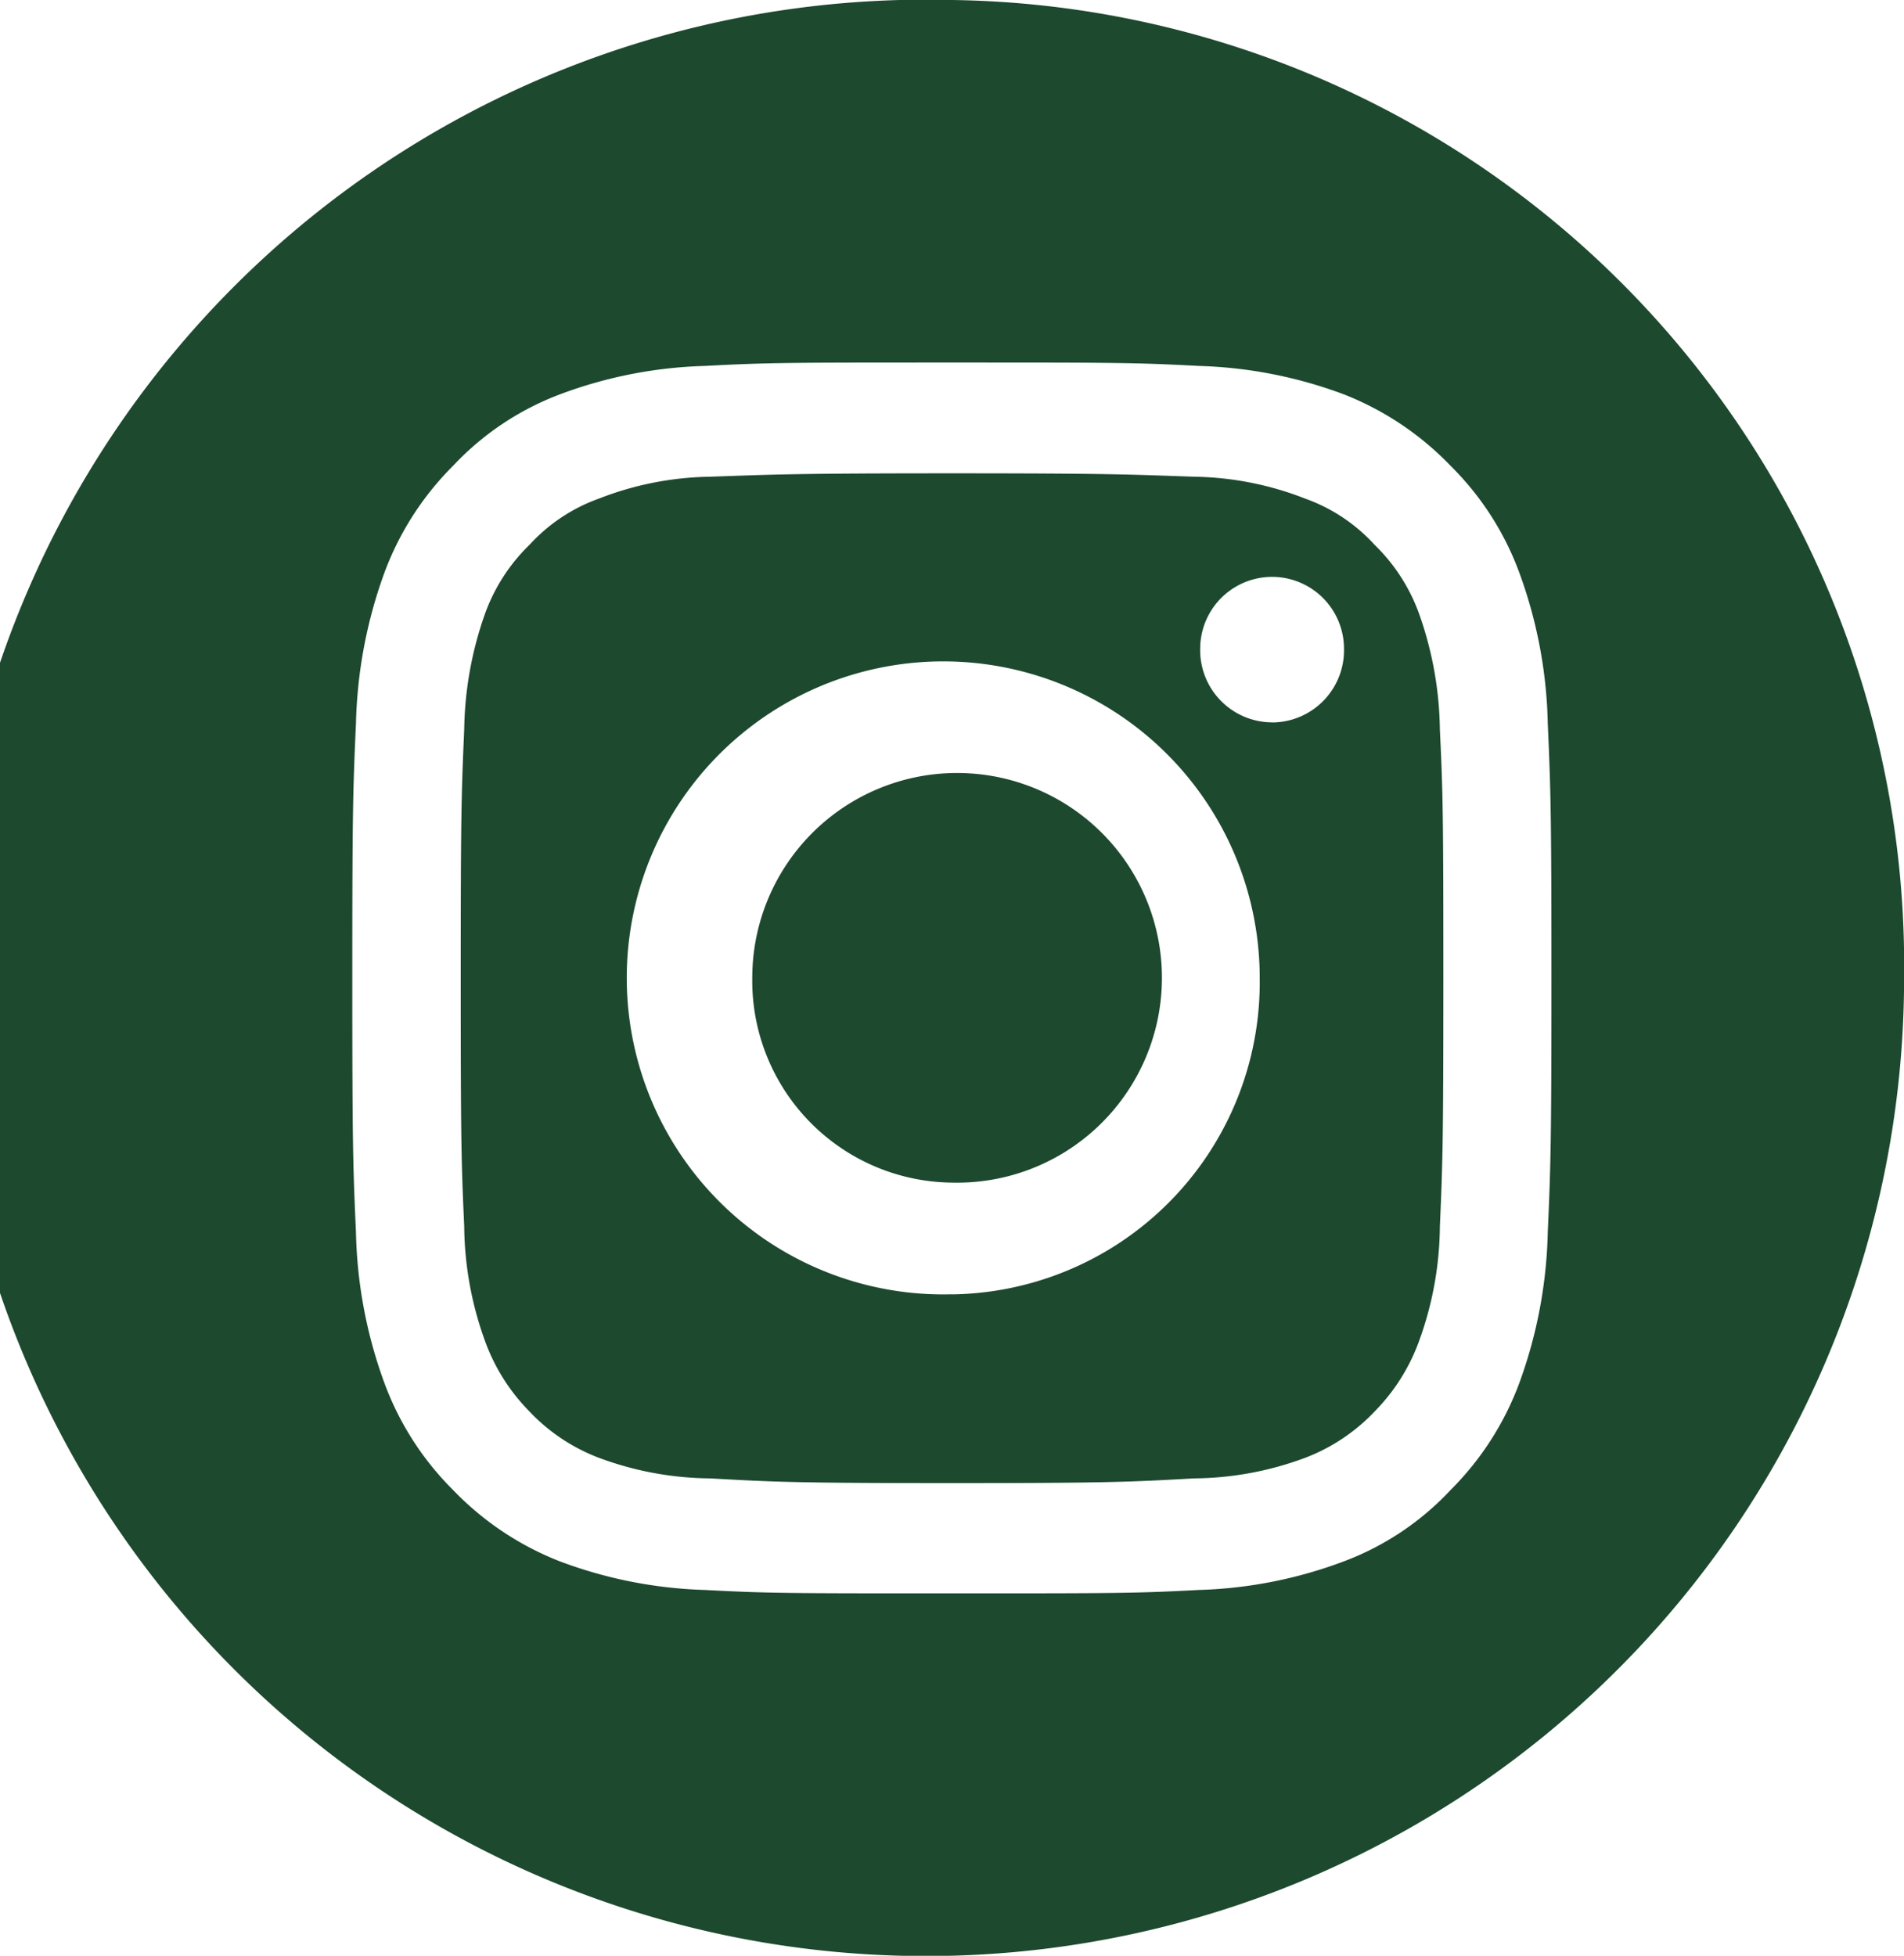
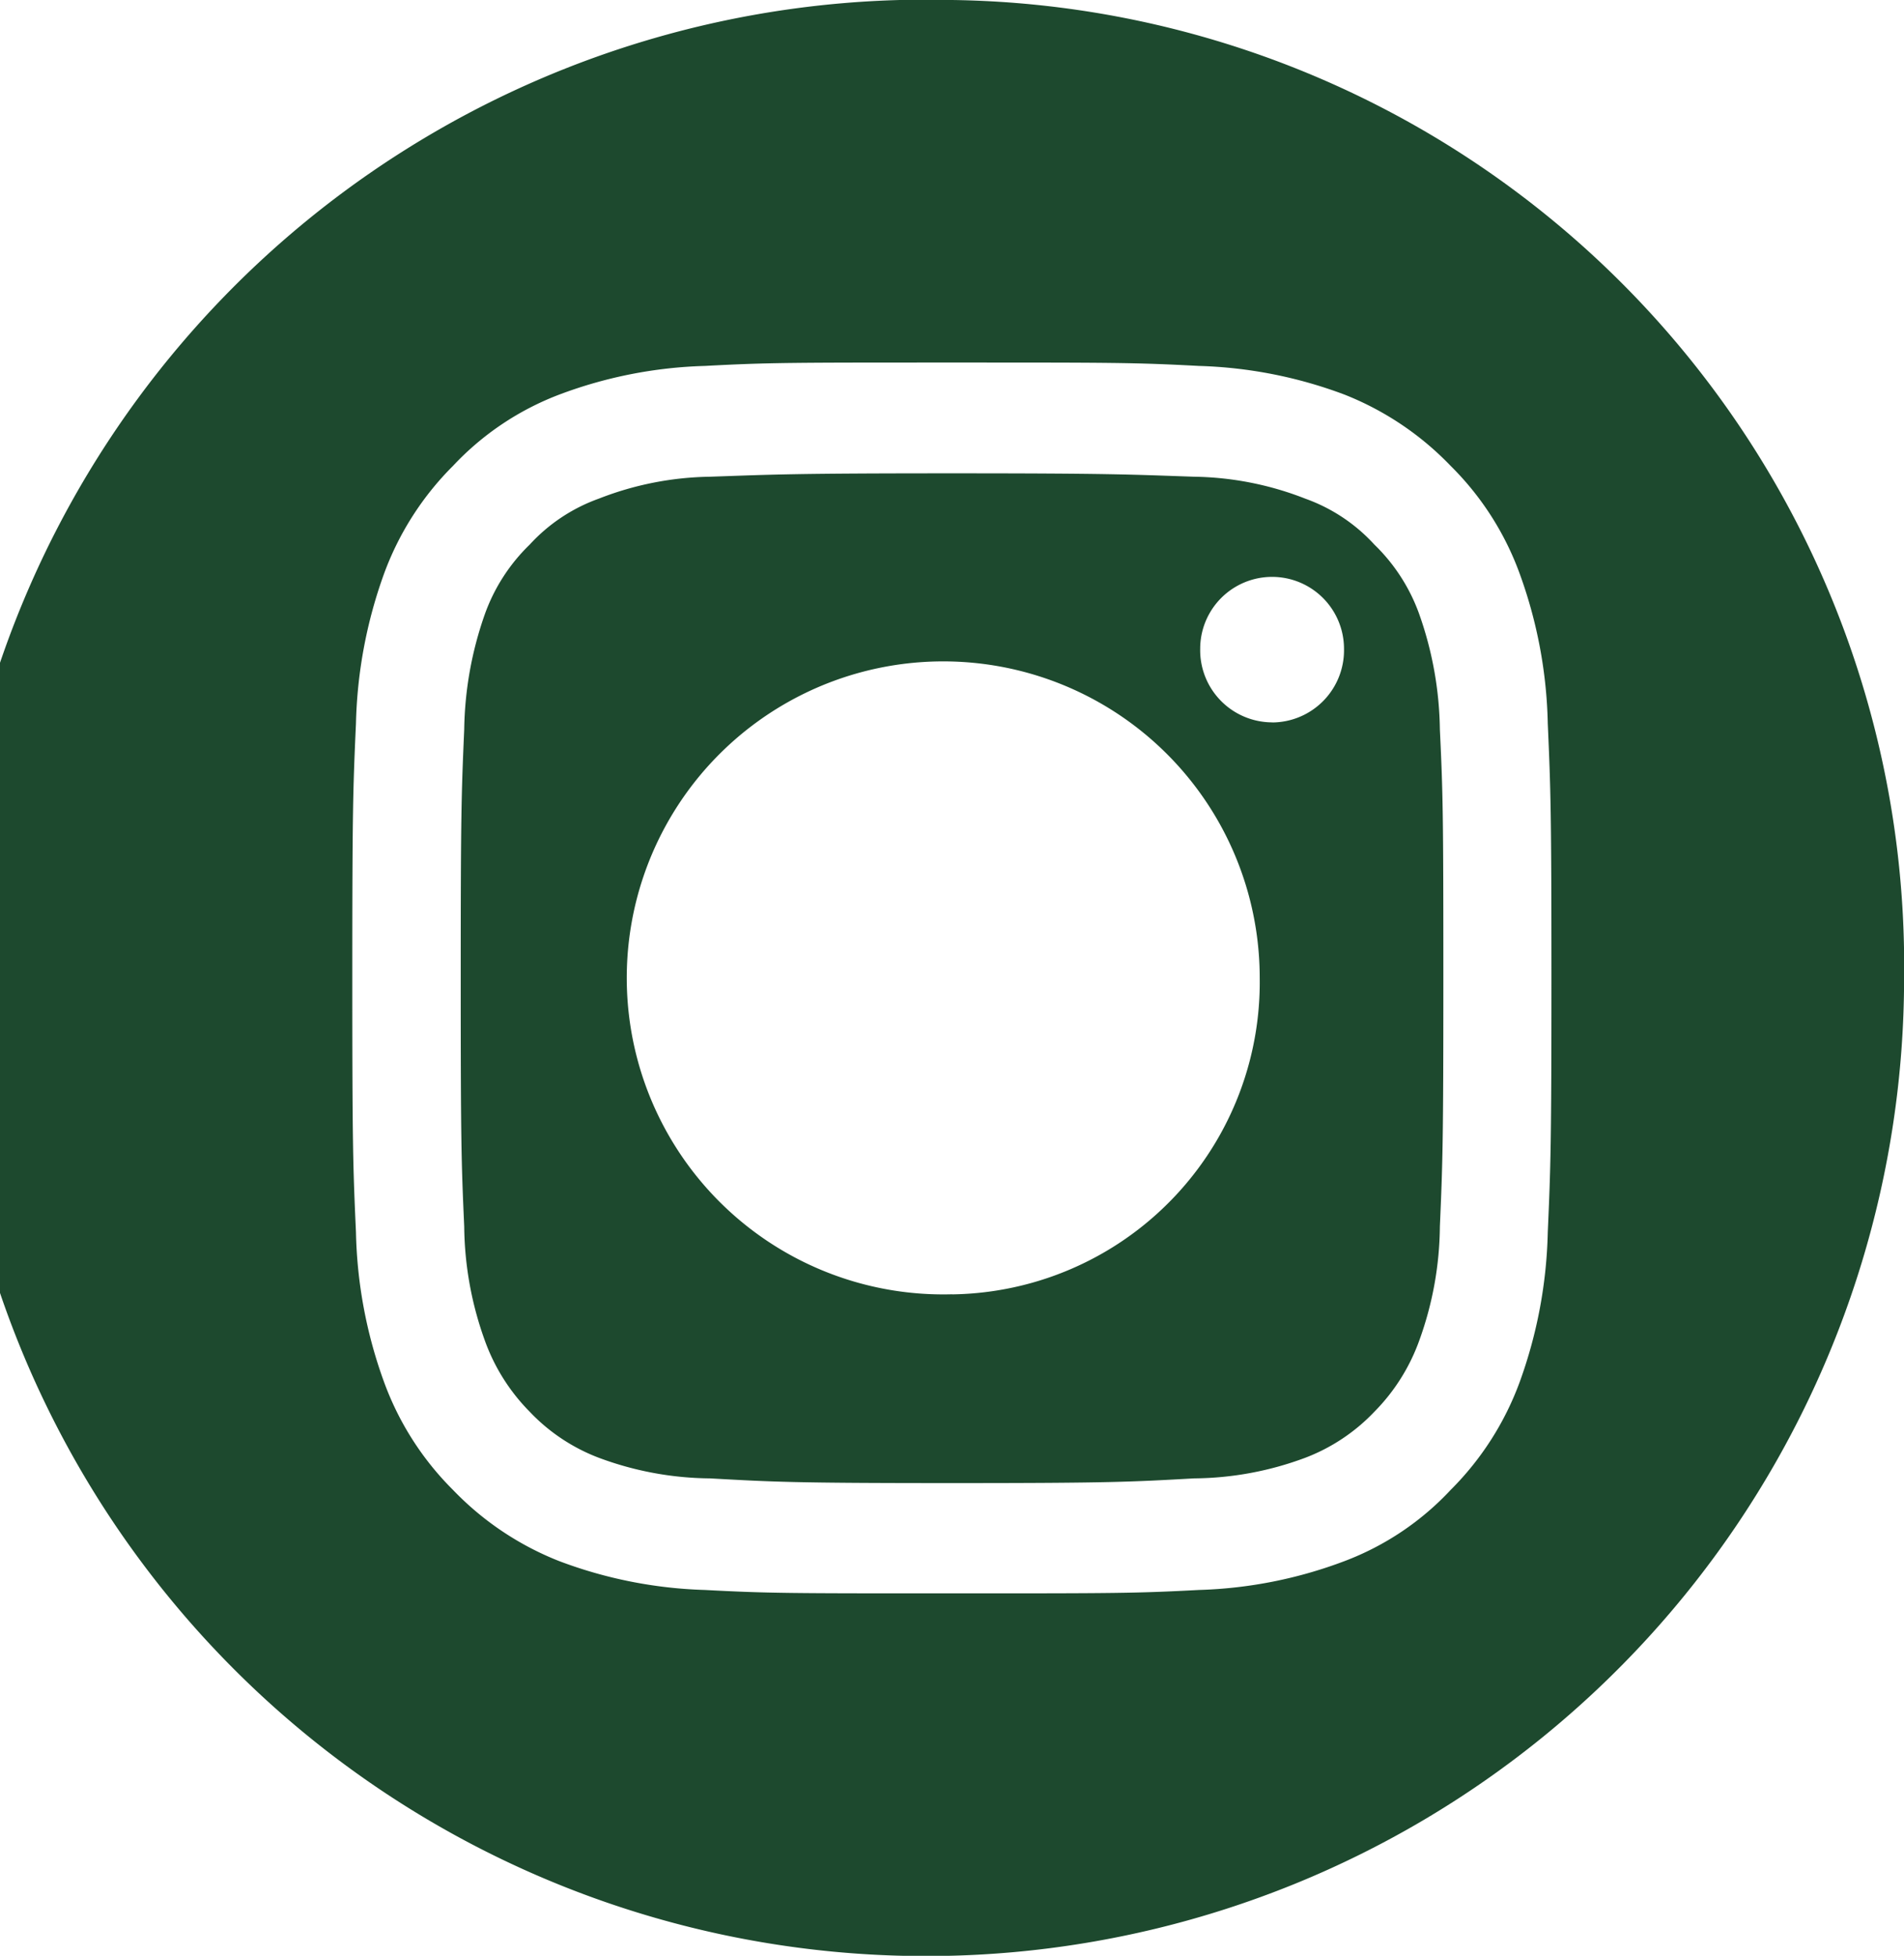
<svg xmlns="http://www.w3.org/2000/svg" width="21.845" height="22.437" viewBox="0 0 21.845 22.437">
  <g id="Groupe_1124" data-name="Groupe 1124" transform="translate(0 0)">
    <path id="Tracé_1387" data-name="Tracé 1387" d="M327.227,8075.733a2.092,2.092,0,0,0-.515-.8,1.973,1.973,0,0,0-.792-.527,3.626,3.626,0,0,0-1.276-.252c-.725-.025-.944-.039-2.778-.039s-2.054.014-2.778.039a3.633,3.633,0,0,0-1.276.252,1.982,1.982,0,0,0-.792.527,2.092,2.092,0,0,0-.515.8,4.142,4.142,0,0,0-.236,1.32c-.032.738-.04.963-.04,2.85s.007,2.112.04,2.853a3.949,3.949,0,0,0,.236,1.306,2.236,2.236,0,0,0,.515.818,2.139,2.139,0,0,0,.792.528,3.727,3.727,0,0,0,1.276.237c.725.04.942.054,2.778.054s2.054-.014,2.778-.054a3.72,3.72,0,0,0,1.276-.237,2.15,2.15,0,0,0,.792-.528,2.237,2.237,0,0,0,.515-.818,3.918,3.918,0,0,0,.236-1.306c.032-.74.04-.965.04-2.853s-.005-2.111-.04-2.85A4.109,4.109,0,0,0,327.227,8075.733Zm-5.361,7.8a3.631,3.631,0,1,1,3.53-3.631A3.58,3.58,0,0,1,321.866,8083.534Zm3.672-6.561a.828.828,0,0,1-.825-.844.825.825,0,1,1,1.65,0A.828.828,0,0,1,325.538,8076.973Z" transform="translate(-310.943 -8068.685)" fill="#1d492e" />
-     <path id="Tracé_1388" data-name="Tracé 1388" d="M321.056,8081.419a2.35,2.35,0,1,0-2.293-2.351A2.316,2.316,0,0,0,321.056,8081.419Z" transform="translate(-310.132 -8067.852)" fill="#1d492e" />
    <path id="Tracé_1389" data-name="Tracé 1389" d="M323.147,8070a11.222,11.222,0,1,0,10.923,11.217A11.077,11.077,0,0,0,323.147,8070Zm6.835,14.135a5.372,5.372,0,0,1-.321,1.716,3.4,3.4,0,0,1-.793,1.241,3.221,3.221,0,0,1-1.218.817,5.134,5.134,0,0,1-1.67.331c-.734.039-.967.039-2.835.039s-2.1,0-2.835-.039a5.15,5.15,0,0,1-1.67-.331,3.428,3.428,0,0,1-1.219-.817,3.38,3.38,0,0,1-.792-1.241,5.333,5.333,0,0,1-.321-1.716c-.034-.752-.042-1-.042-2.918s.008-2.163.042-2.916a5.411,5.411,0,0,1,.321-1.716,3.4,3.4,0,0,1,.792-1.24,3.252,3.252,0,0,1,1.219-.818,5.133,5.133,0,0,1,1.67-.329c.732-.039.967-.039,2.835-.039s2.1,0,2.835.039a5.156,5.156,0,0,1,1.67.329,3.439,3.439,0,0,1,1.218.818,3.35,3.35,0,0,1,.793,1.24,5.336,5.336,0,0,1,.321,1.716c.033.753.042,1,.042,2.916S330.015,8083.383,329.982,8084.135Z" transform="translate(-312.224 -8070)" fill="#1d492e" />
  </g>
</svg>